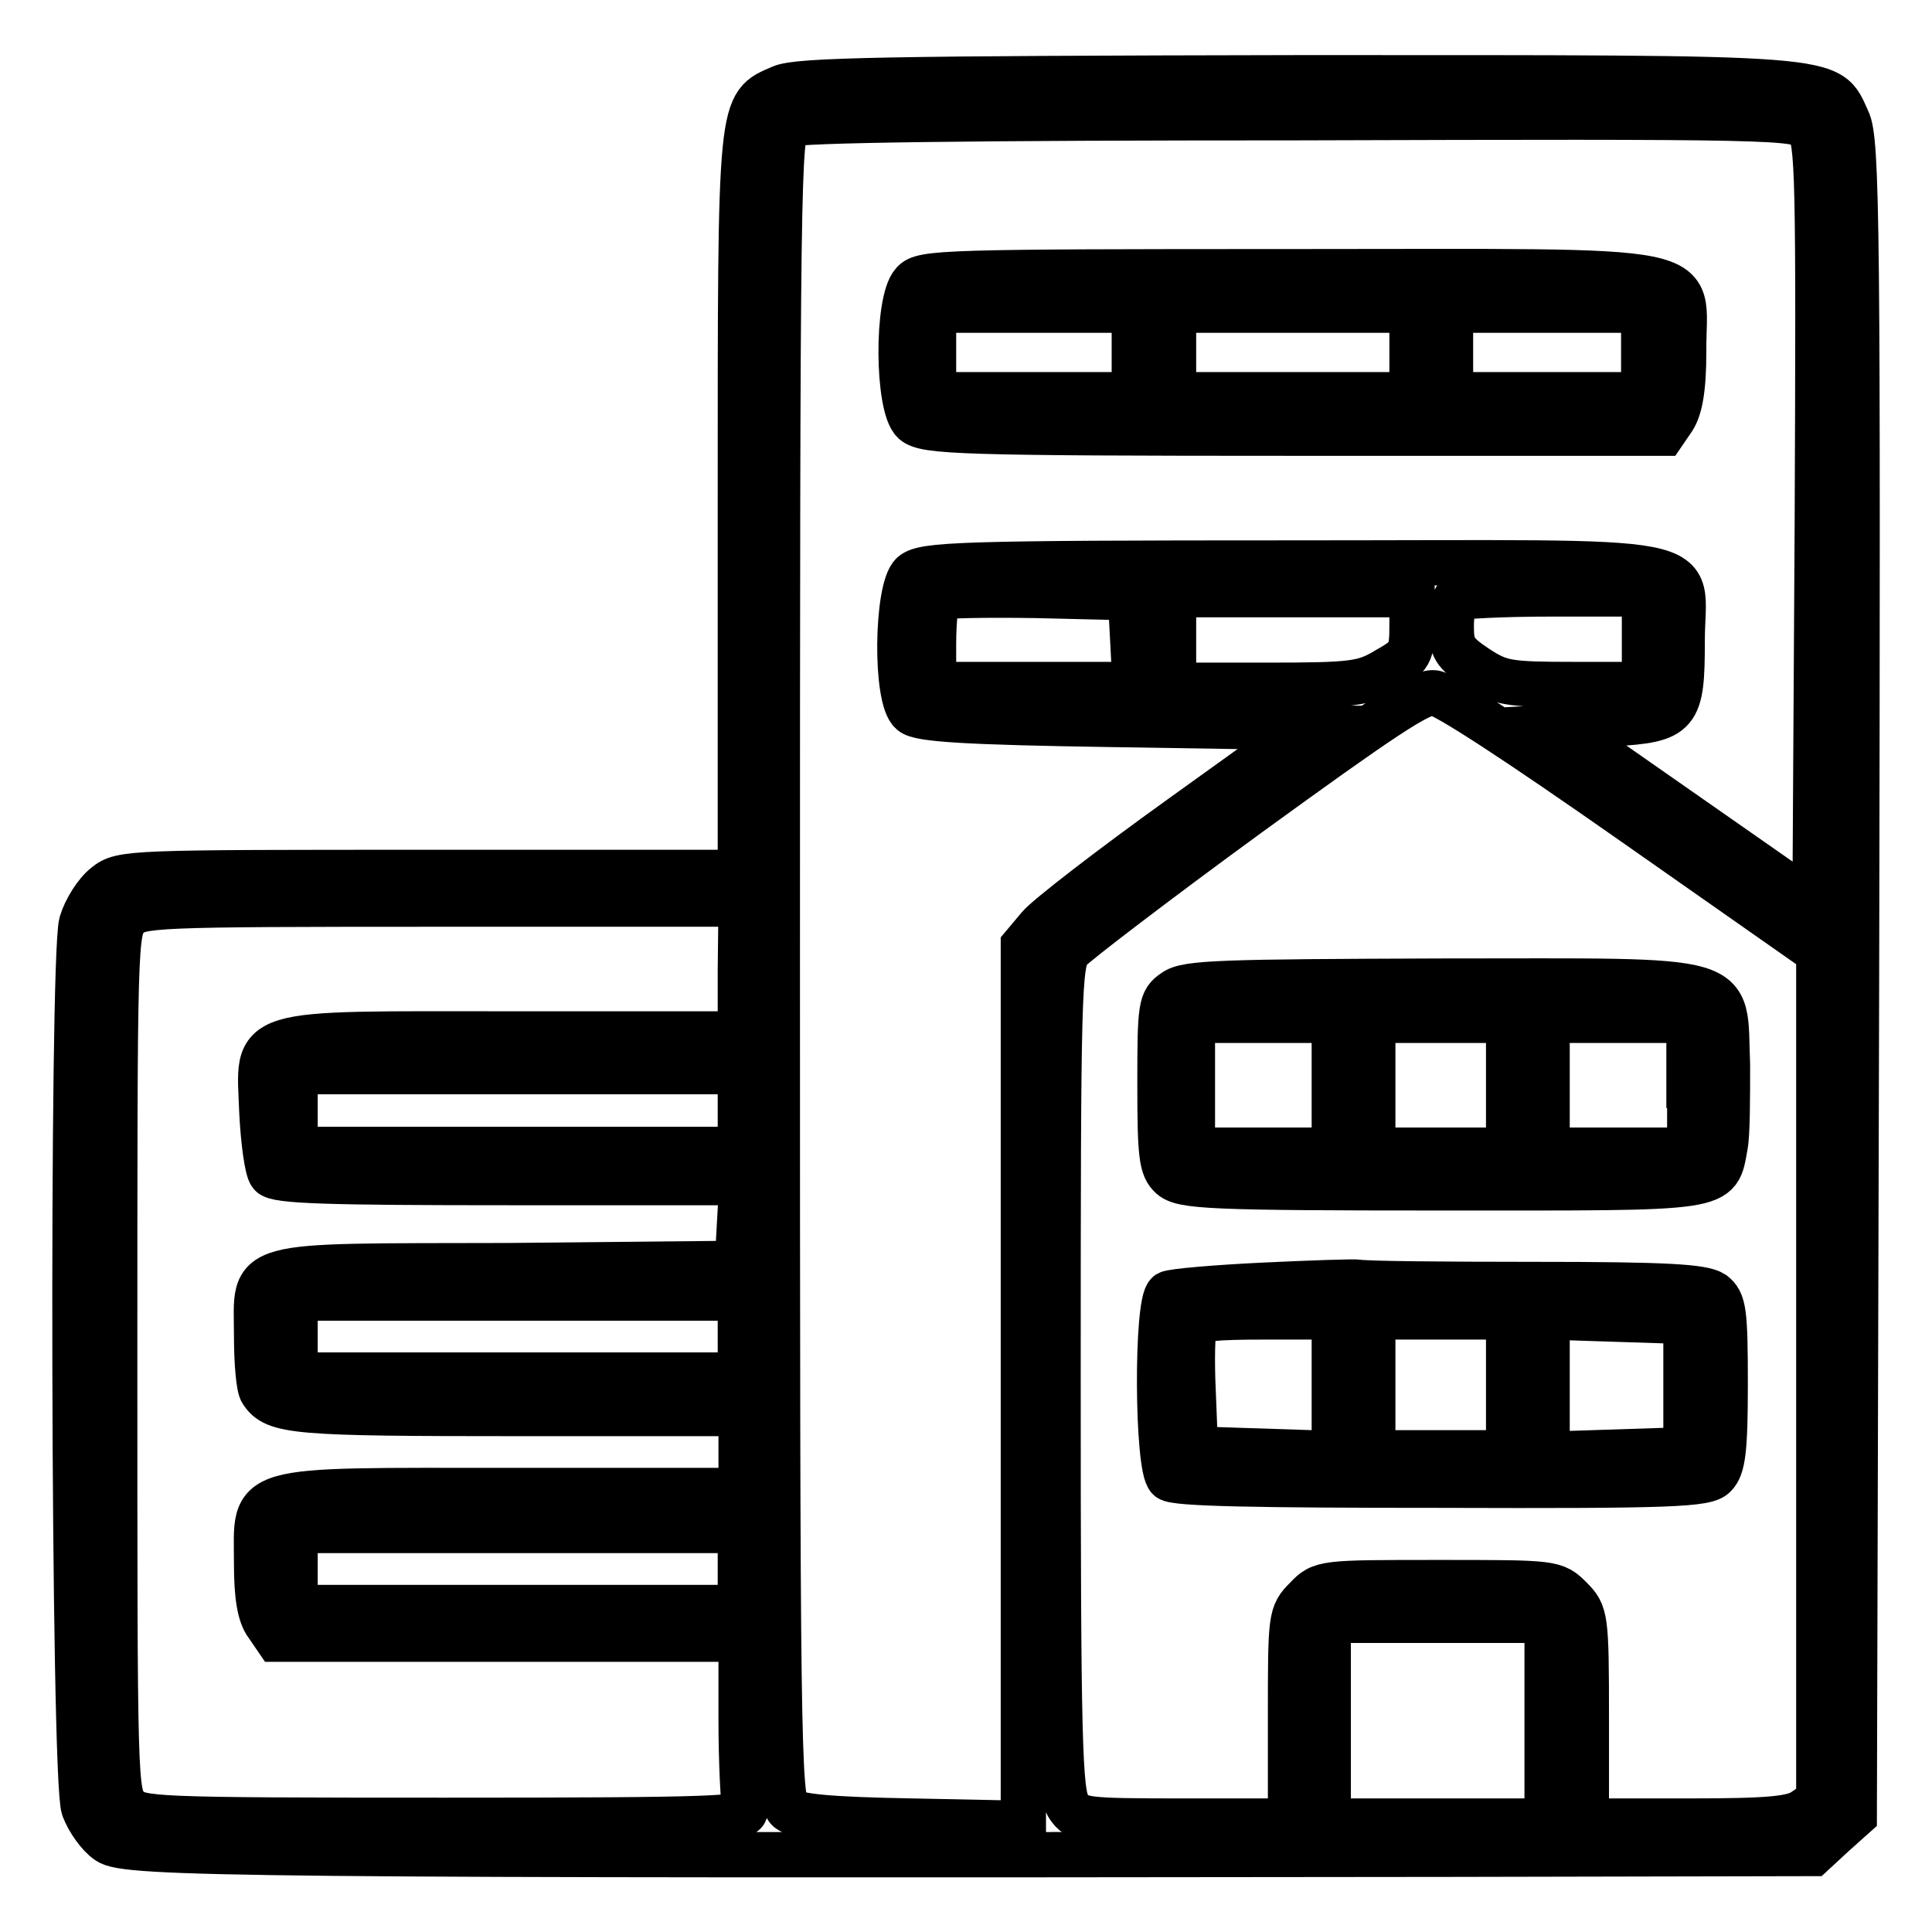
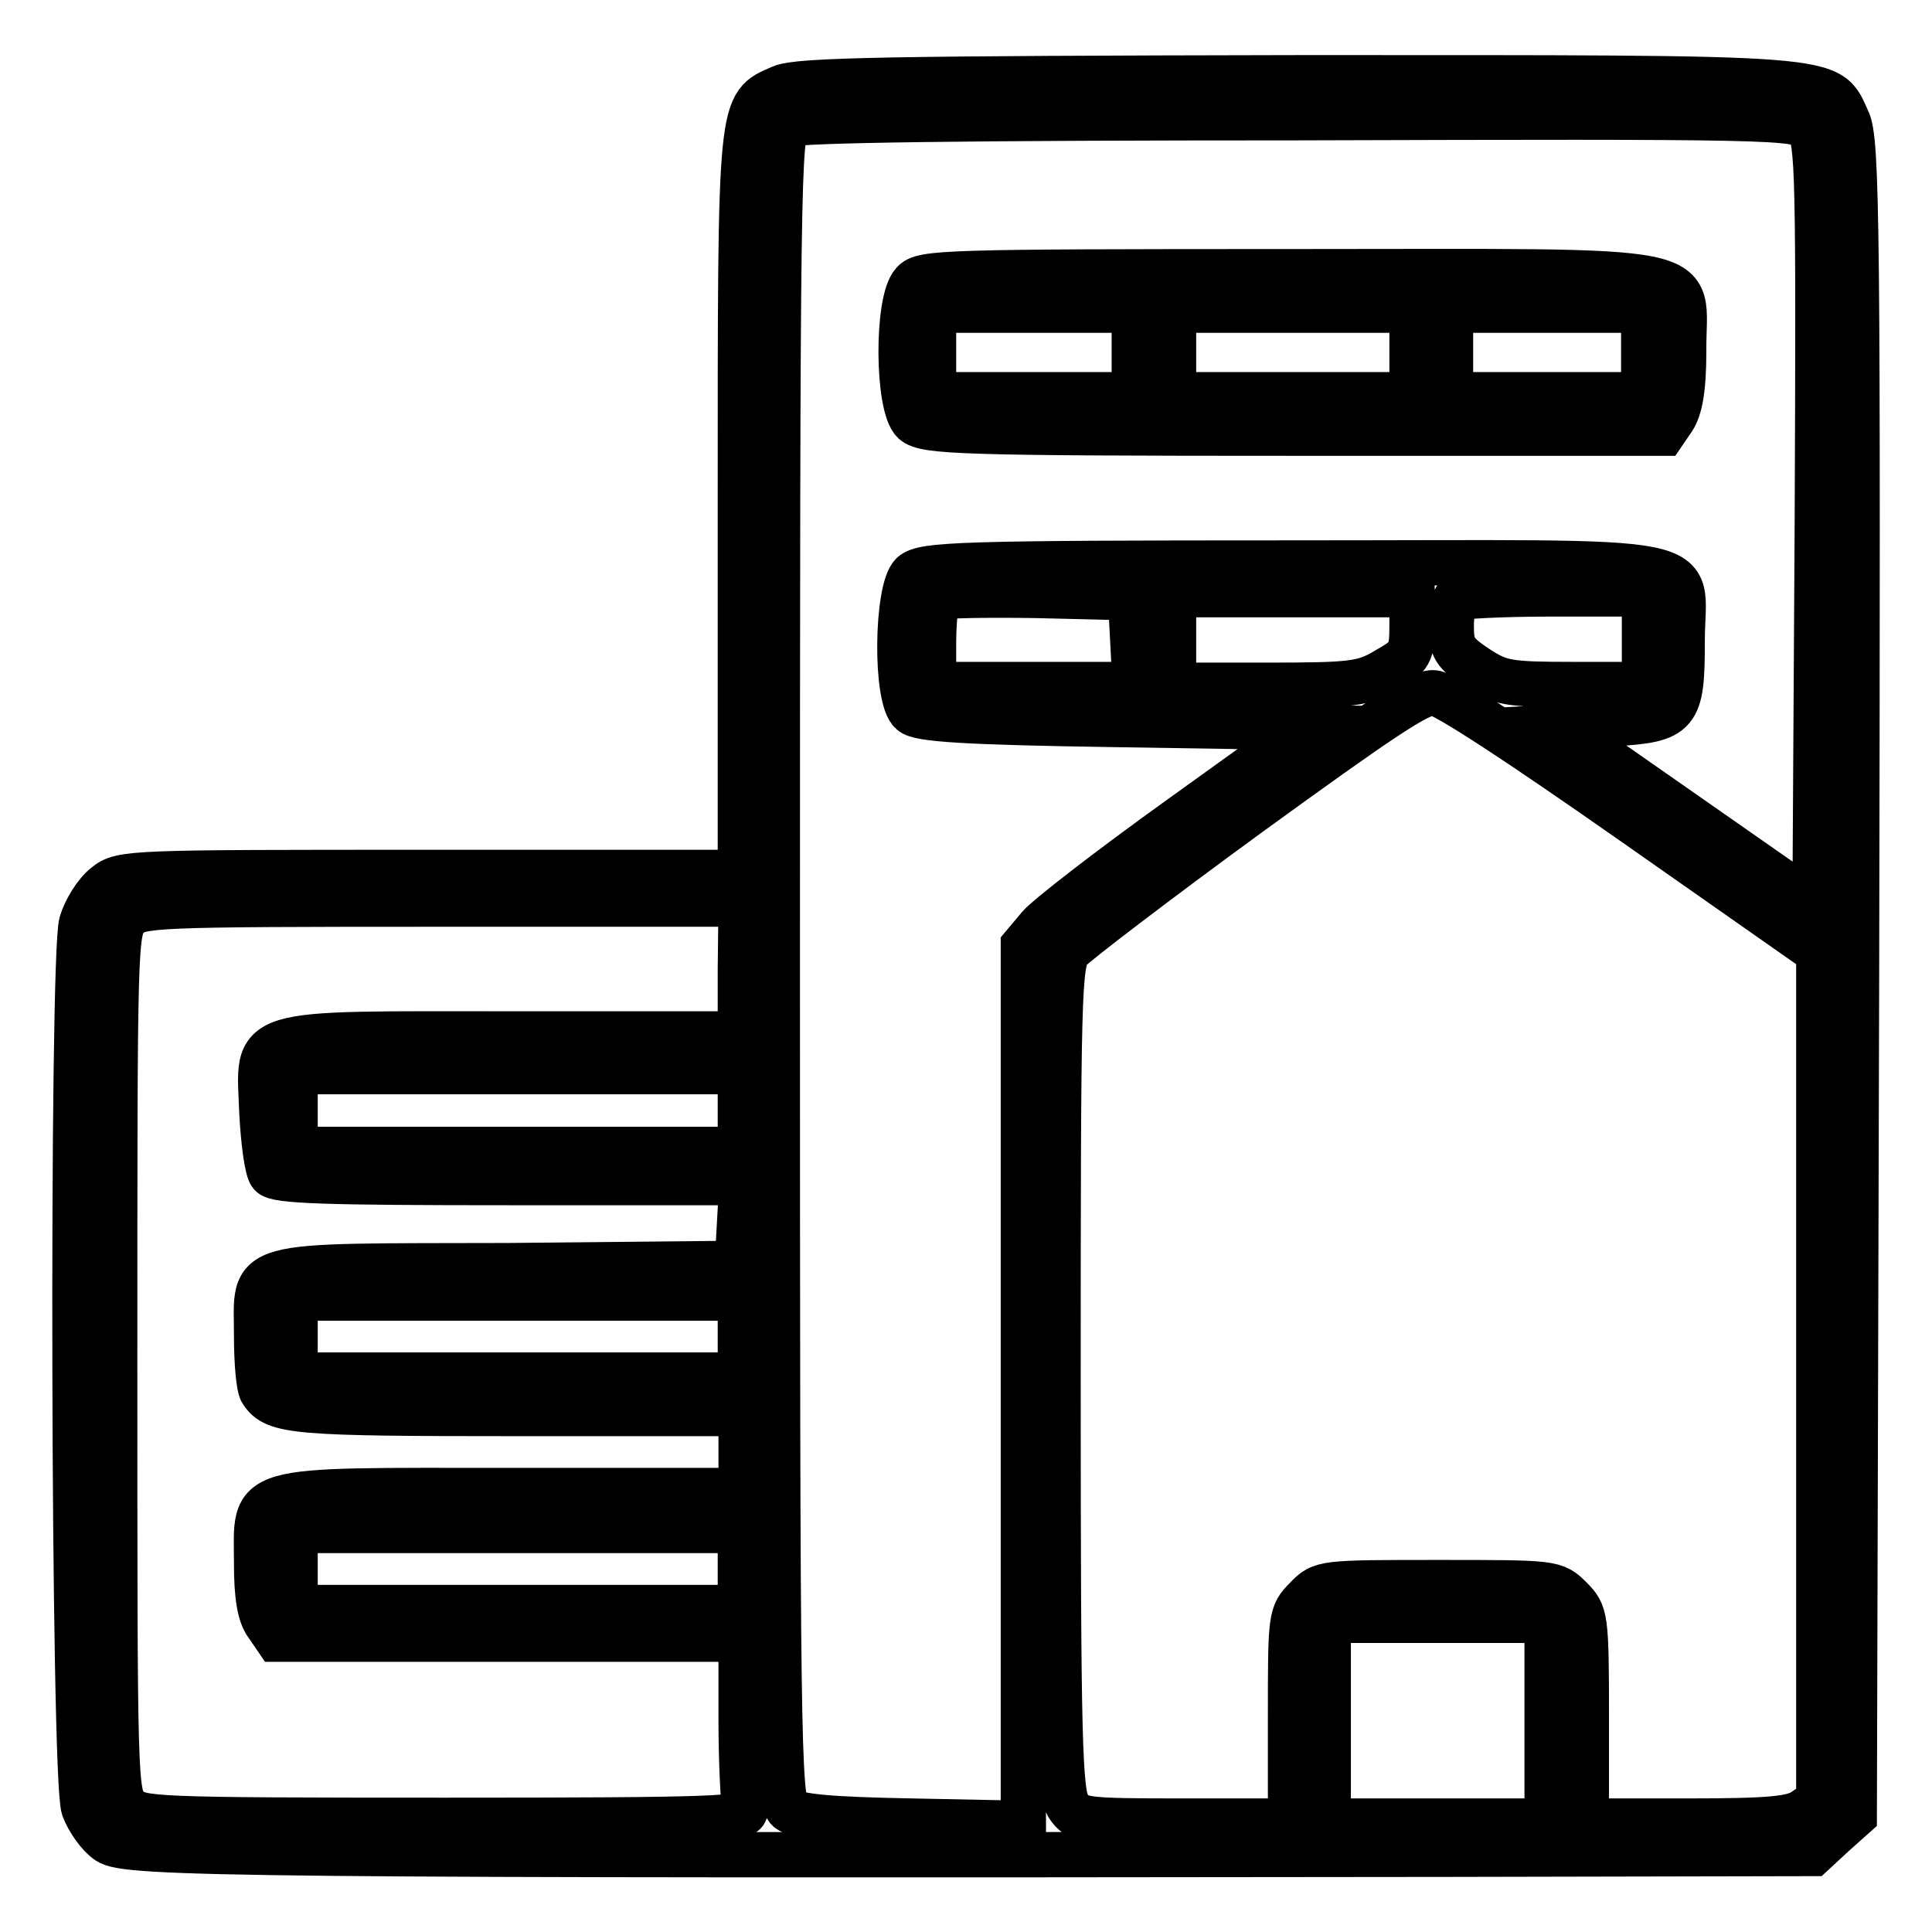
<svg xmlns="http://www.w3.org/2000/svg" version="1.1" x="0px" y="0px" viewBox="0 0 256 256" enable-background="new 0 0 256 256" xml:space="preserve">
  <g>
    <g>
      <g>
        <path stroke-width="6" fill-opacity="0" stroke="#000000" d="M103.5,11.6c-5.5,2.4-5.4,1.2-5.4,55.2v48.8h-41c-39.9,0-41,0-43.1,1.7c-1.3,1-2.7,3.3-3.2,5c-1.3,4.8-1.1,113.4,0.3,117.3c0.6,1.6,2,3.6,3.2,4.4c2.3,1.7,17.8,1.9,177.7,1.7l48.2-0.1l2.7-2.5l2.8-2.5l0.3-110.9c0.2-99.9,0.1-111.2-1.2-113.8c-2.7-5.8,0.2-5.6-72.8-5.6C117.9,10.4,105.7,10.6,103.5,11.6z M239.6,17c1.3,1.5,1.4,6.1,1.2,52.3l-0.3,50.6l-16.9-11.8l-16.9-11.8l6.9-0.4c8.8-0.5,9.3-1.2,9.3-11c0-11.5,5.4-10.3-51.6-10.3c-44.2,0-48.9,0.2-50.4,1.5c-2.1,2-2.3,16.5-0.1,18.3c1,0.9,7,1.3,26.9,1.6l25.4,0.4l-16.7,12c-9.2,6.6-17.6,13.1-18.7,14.4l-2.1,2.5v58.1v58.2l-14.8-0.3c-11-0.2-15.2-0.6-16.3-1.5c-1.4-1-1.5-10-1.5-111.8c0-104.4,0.1-110.7,1.5-111.5c0.9-0.6,24.2-0.9,67.4-0.9C235.2,15.4,238.2,15.5,239.6,17z M150.1,84.9l0.3,5.8H137h-13.3v-5.4c0-3,0.3-5.7,0.6-6.1c0.3-0.3,6.2-0.4,13-0.3l12.5,0.3L150.1,84.9z M187.1,82.8c0,3.8-0.2,4.2-3.4,6c-3,1.8-4.4,2-15.7,2h-12.5v-6v-6h15.8h15.8L187.1,82.8L187.1,82.8z M217.9,84.7v6h-9.4c-8.8,0-9.7-0.2-12.8-2.2c-3-2-3.4-2.7-3.4-5.5c0-1.7,0.3-3.4,0.6-3.7c0.3-0.3,6.1-0.6,12.8-0.6h12.2V84.7z M216.6,109.1l24.4,17.1v56.2v56.2l-1.9,1.3c-1.5,1.1-4.6,1.4-15.4,1.4h-13.5v-13.7c0-13.4-0.1-13.8-2.1-15.8c-2.1-2.1-2.2-2.1-17.5-2.1c-15.3,0-15.5,0-17.5,2.1c-2.1,2.1-2.1,2.4-2.1,15.8v13.7h-14c-13.6,0-14.1-0.1-15.4-1.9c-1.2-1.7-1.4-8.6-1.4-56.8c0-51.1,0.1-55,1.5-56.7c0.8-0.9,11.5-9.1,23.7-18c17.5-12.7,22.8-16.3,24.6-16.1C191.4,91.9,200.9,98.1,216.6,109.1z M98.1,128.4v8.6H68.3c-36.1,0-34-0.7-33.6,10.4c0.2,3.9,0.7,7.6,1.2,8.2c0.7,0.9,7.5,1.1,31.7,1.1h30.7l-0.3,5.3l-0.3,5.4l-30.3,0.3C31.7,167.8,34,167.1,34,177c0,3.6,0.3,6.9,0.7,7.4c1.7,2.7,4.6,2.9,33.9,2.9h29.6v5.1v5.1H67.8c-35.9,0-33.8-0.6-33.8,9.7c0,4.2,0.4,6.8,1.4,8.1l1.3,1.9h30.8h30.7v10.6c0,5.8,0.3,11.2,0.5,12c0.5,1.2-3.3,1.4-39.8,1.4c-39.2,0-40.4-0.1-42-1.7c-1.7-1.7-1.7-2.8-1.7-59c0-56.2,0-57.3,1.7-59c1.6-1.6,2.8-1.7,41.5-1.7h39.8L98.1,128.4L98.1,128.4z M98.1,147.2v5.1H68.6H39.1v-5.1V142h29.5h29.5L98.1,147.2L98.1,147.2z M98.1,177.1v5.1H68.6H39.1v-5.1V172h29.5h29.5L98.1,177.1L98.1,177.1z M98.1,207.9v5.1H68.6H39.1v-5.1v-5.1h29.5h29.5L98.1,207.9L98.1,207.9z M205,228v13.3h-14.5H176V228v-13.3h14.5H205V228z" />
        <path stroke-width="6" fill-opacity="0" stroke="#000000" d="M121,37.5c-2.2,2.4-2.1,16.4,0.1,18.4c1.5,1.3,6.2,1.5,50.5,1.5h48.8l1.3-1.9c0.9-1.4,1.4-3.9,1.4-9C223,35,228.1,36,171,36C125,36,122.2,36.1,121,37.5z M150.3,46.7v5.6H137h-13.3v-5.6v-5.6H137h13.3V46.7z M187.1,46.7v5.6h-15.8h-15.8v-5.6v-5.6h15.8h15.8V46.7z M217.9,46.7v5.6H205h-12.8v-5.6v-5.6H205h12.8V46.7z" />
-         <path stroke-width="6" fill-opacity="0" stroke="#000000" d="M155.6,131.4c-1.8,1.2-1.9,1.9-1.9,12.2c0,9.5,0.2,11.1,1.5,12.3c1.5,1.3,5.1,1.5,35.9,1.5c37.9,0,36.4,0.3,37.5-5.6c0.3-1.6,0.3-6.4,0.3-10.7c-0.5-12,2.5-11.1-37.9-11.1C162.1,130.1,157.2,130.2,155.6,131.4z M176.8,143.8v8.6h-9.4H158v-8.6v-8.6h9.4h9.4V143.8z M199.9,143.8v8.6h-9h-9v-8.6v-8.6h9h9V143.8z M223.9,143.8v8.6h-9.4H205v-8.6v-8.6h9.4h9.4V143.8z" />
-         <path stroke-width="6" fill-opacity="0" stroke="#000000" d="M167.4,170.3c-6.3,0.3-12.1,0.8-12.6,1.1c-1.6,1-1.5,23.1,0.1,24.5c0.8,0.7,11.5,0.9,36,0.9c30.6,0.1,35.2-0.1,36.3-1.3c1.1-1.1,1.4-3.4,1.4-12.1c0-9.7-0.2-10.9-1.6-12c-1.4-0.9-6.1-1.2-23.7-1.2c-12.1,0-22.5-0.1-23.2-0.3C179.5,169.8,173.7,170,167.4,170.3z M176.8,183.5v9.1l-9.2-0.3l-9.2-0.3l-0.3-7.6c-0.2-4.2-0.1-8.1,0.2-8.8c0.3-0.9,2.7-1.1,9.5-1.1h9L176.8,183.5L176.8,183.5z M199.9,183.5v9h-9h-9v-9v-9h9h9V183.5z M223.4,183.5v8.6l-9.2,0.3l-9.2,0.3v-9.1v-9.1l9.2,0.3l9.2,0.3V183.5z" />
      </g>
    </g>
  </g>
</svg>